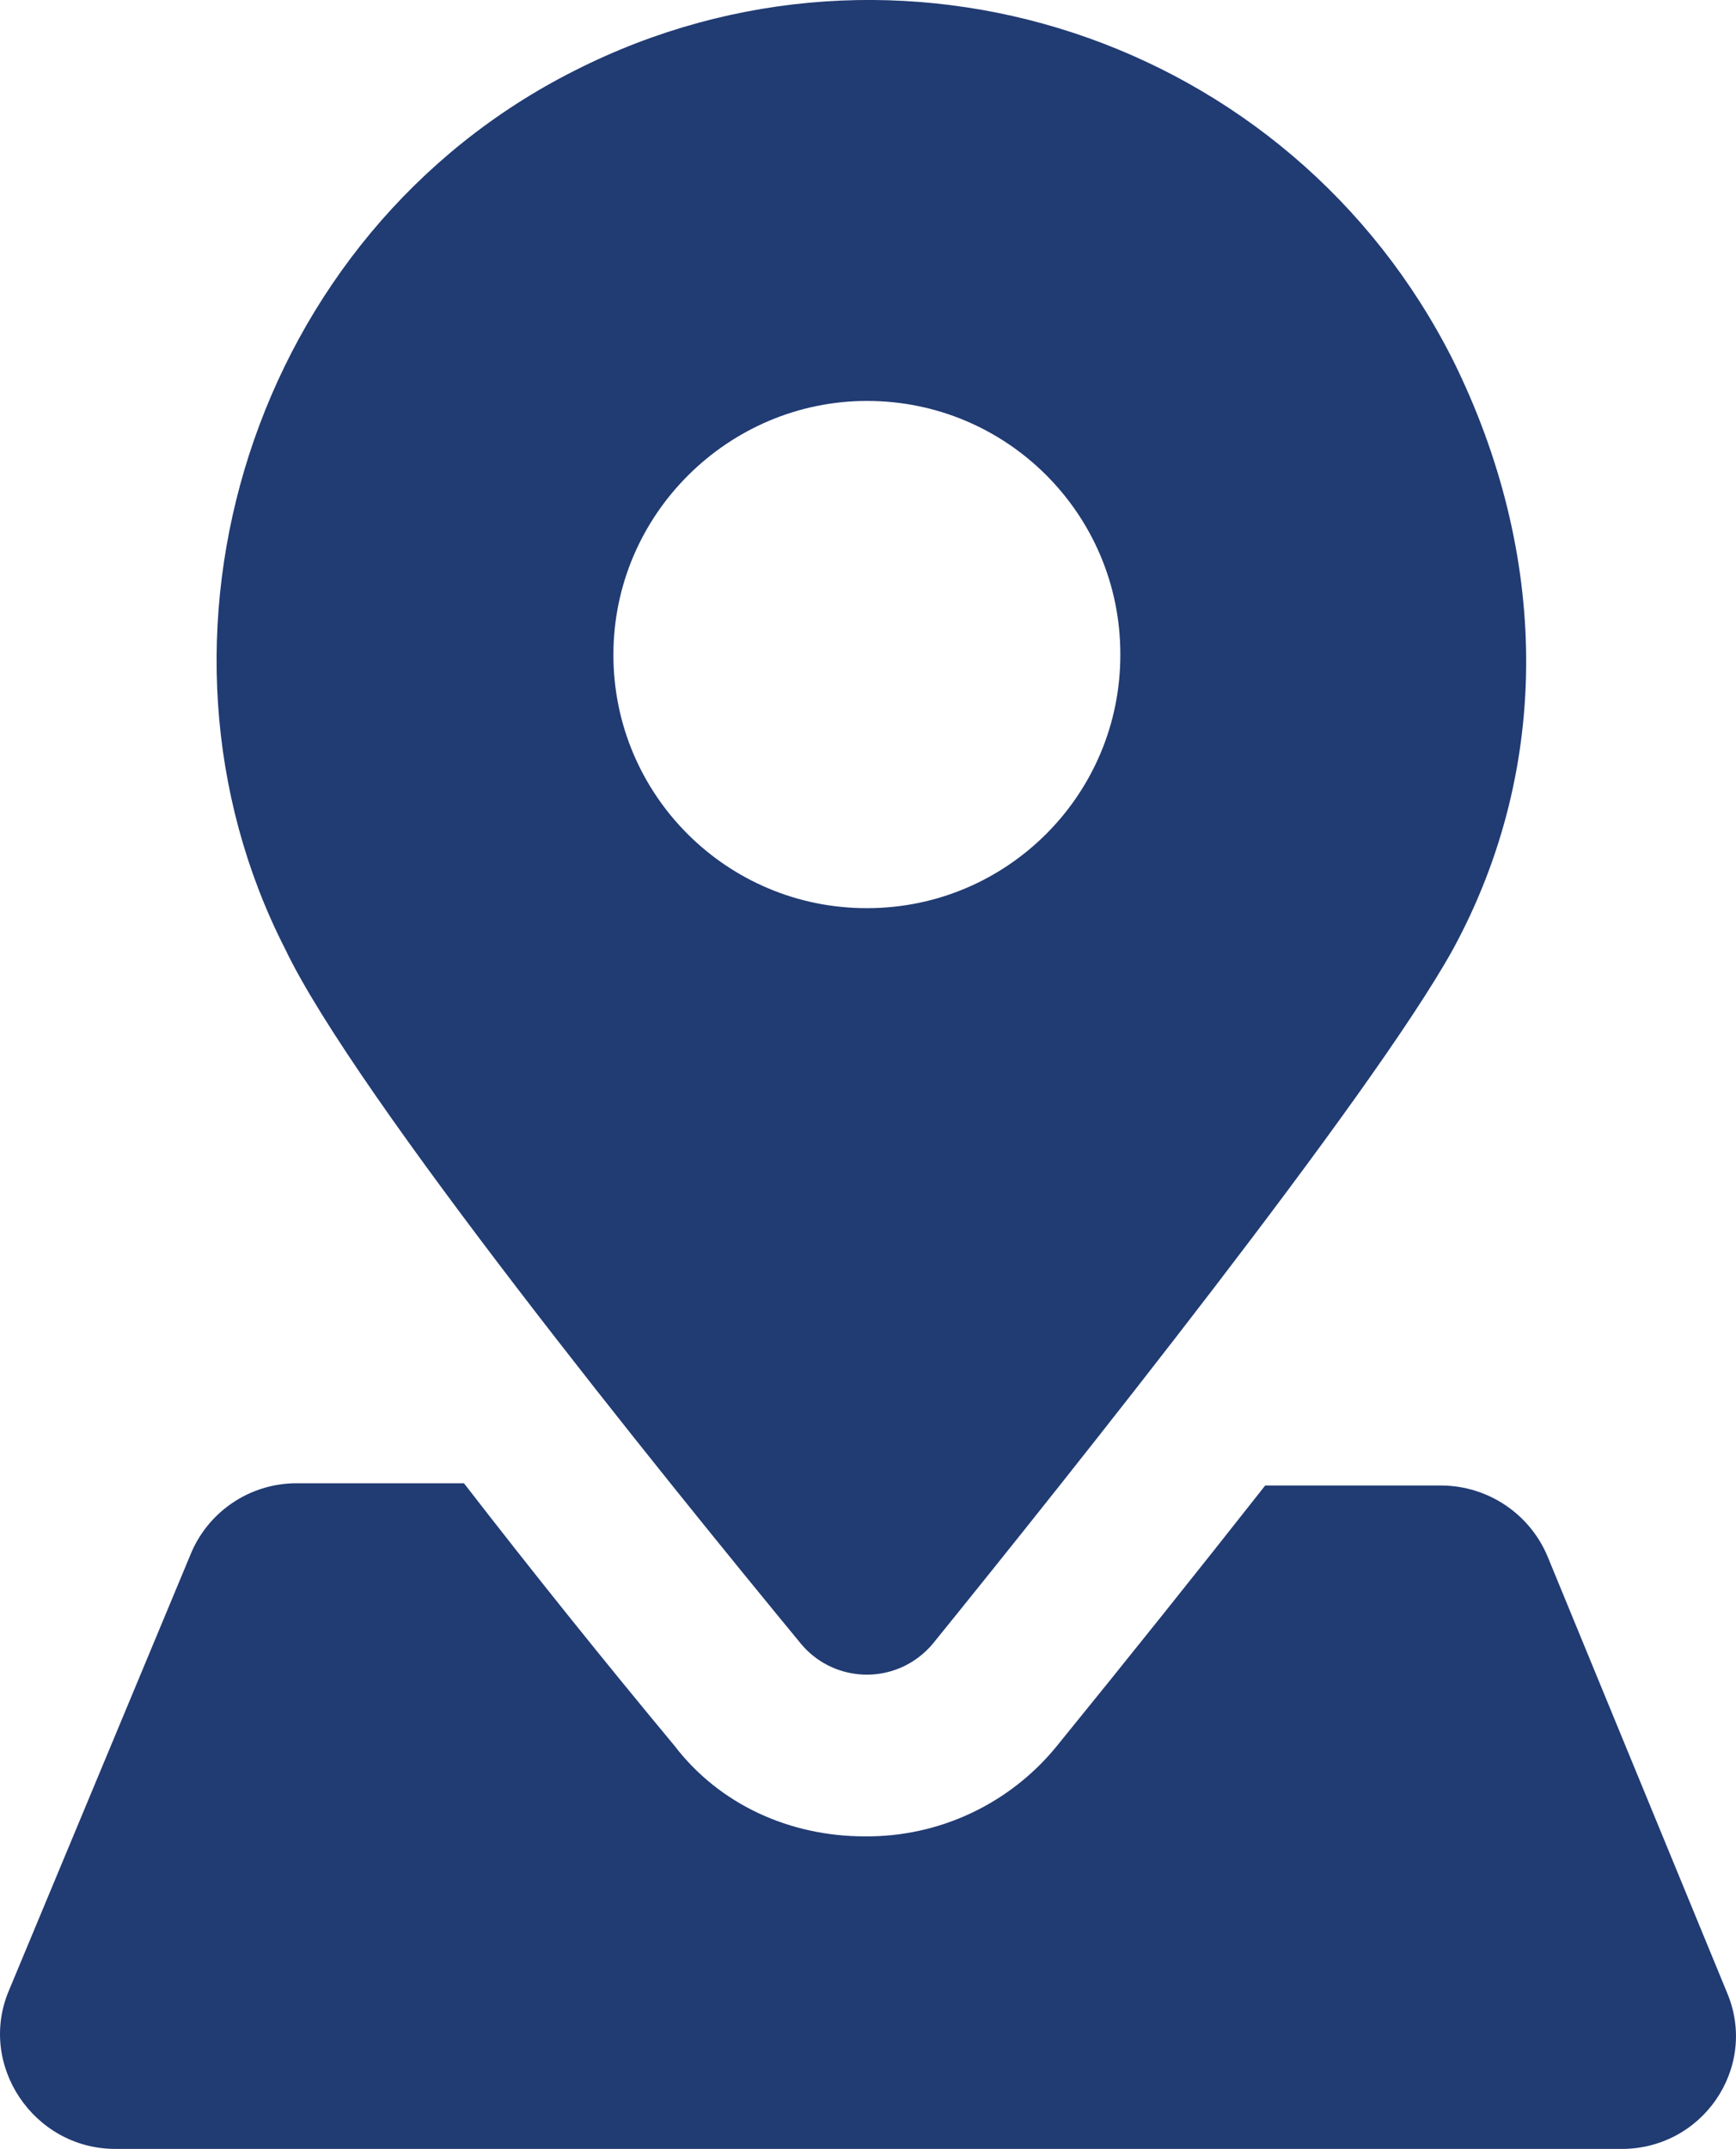
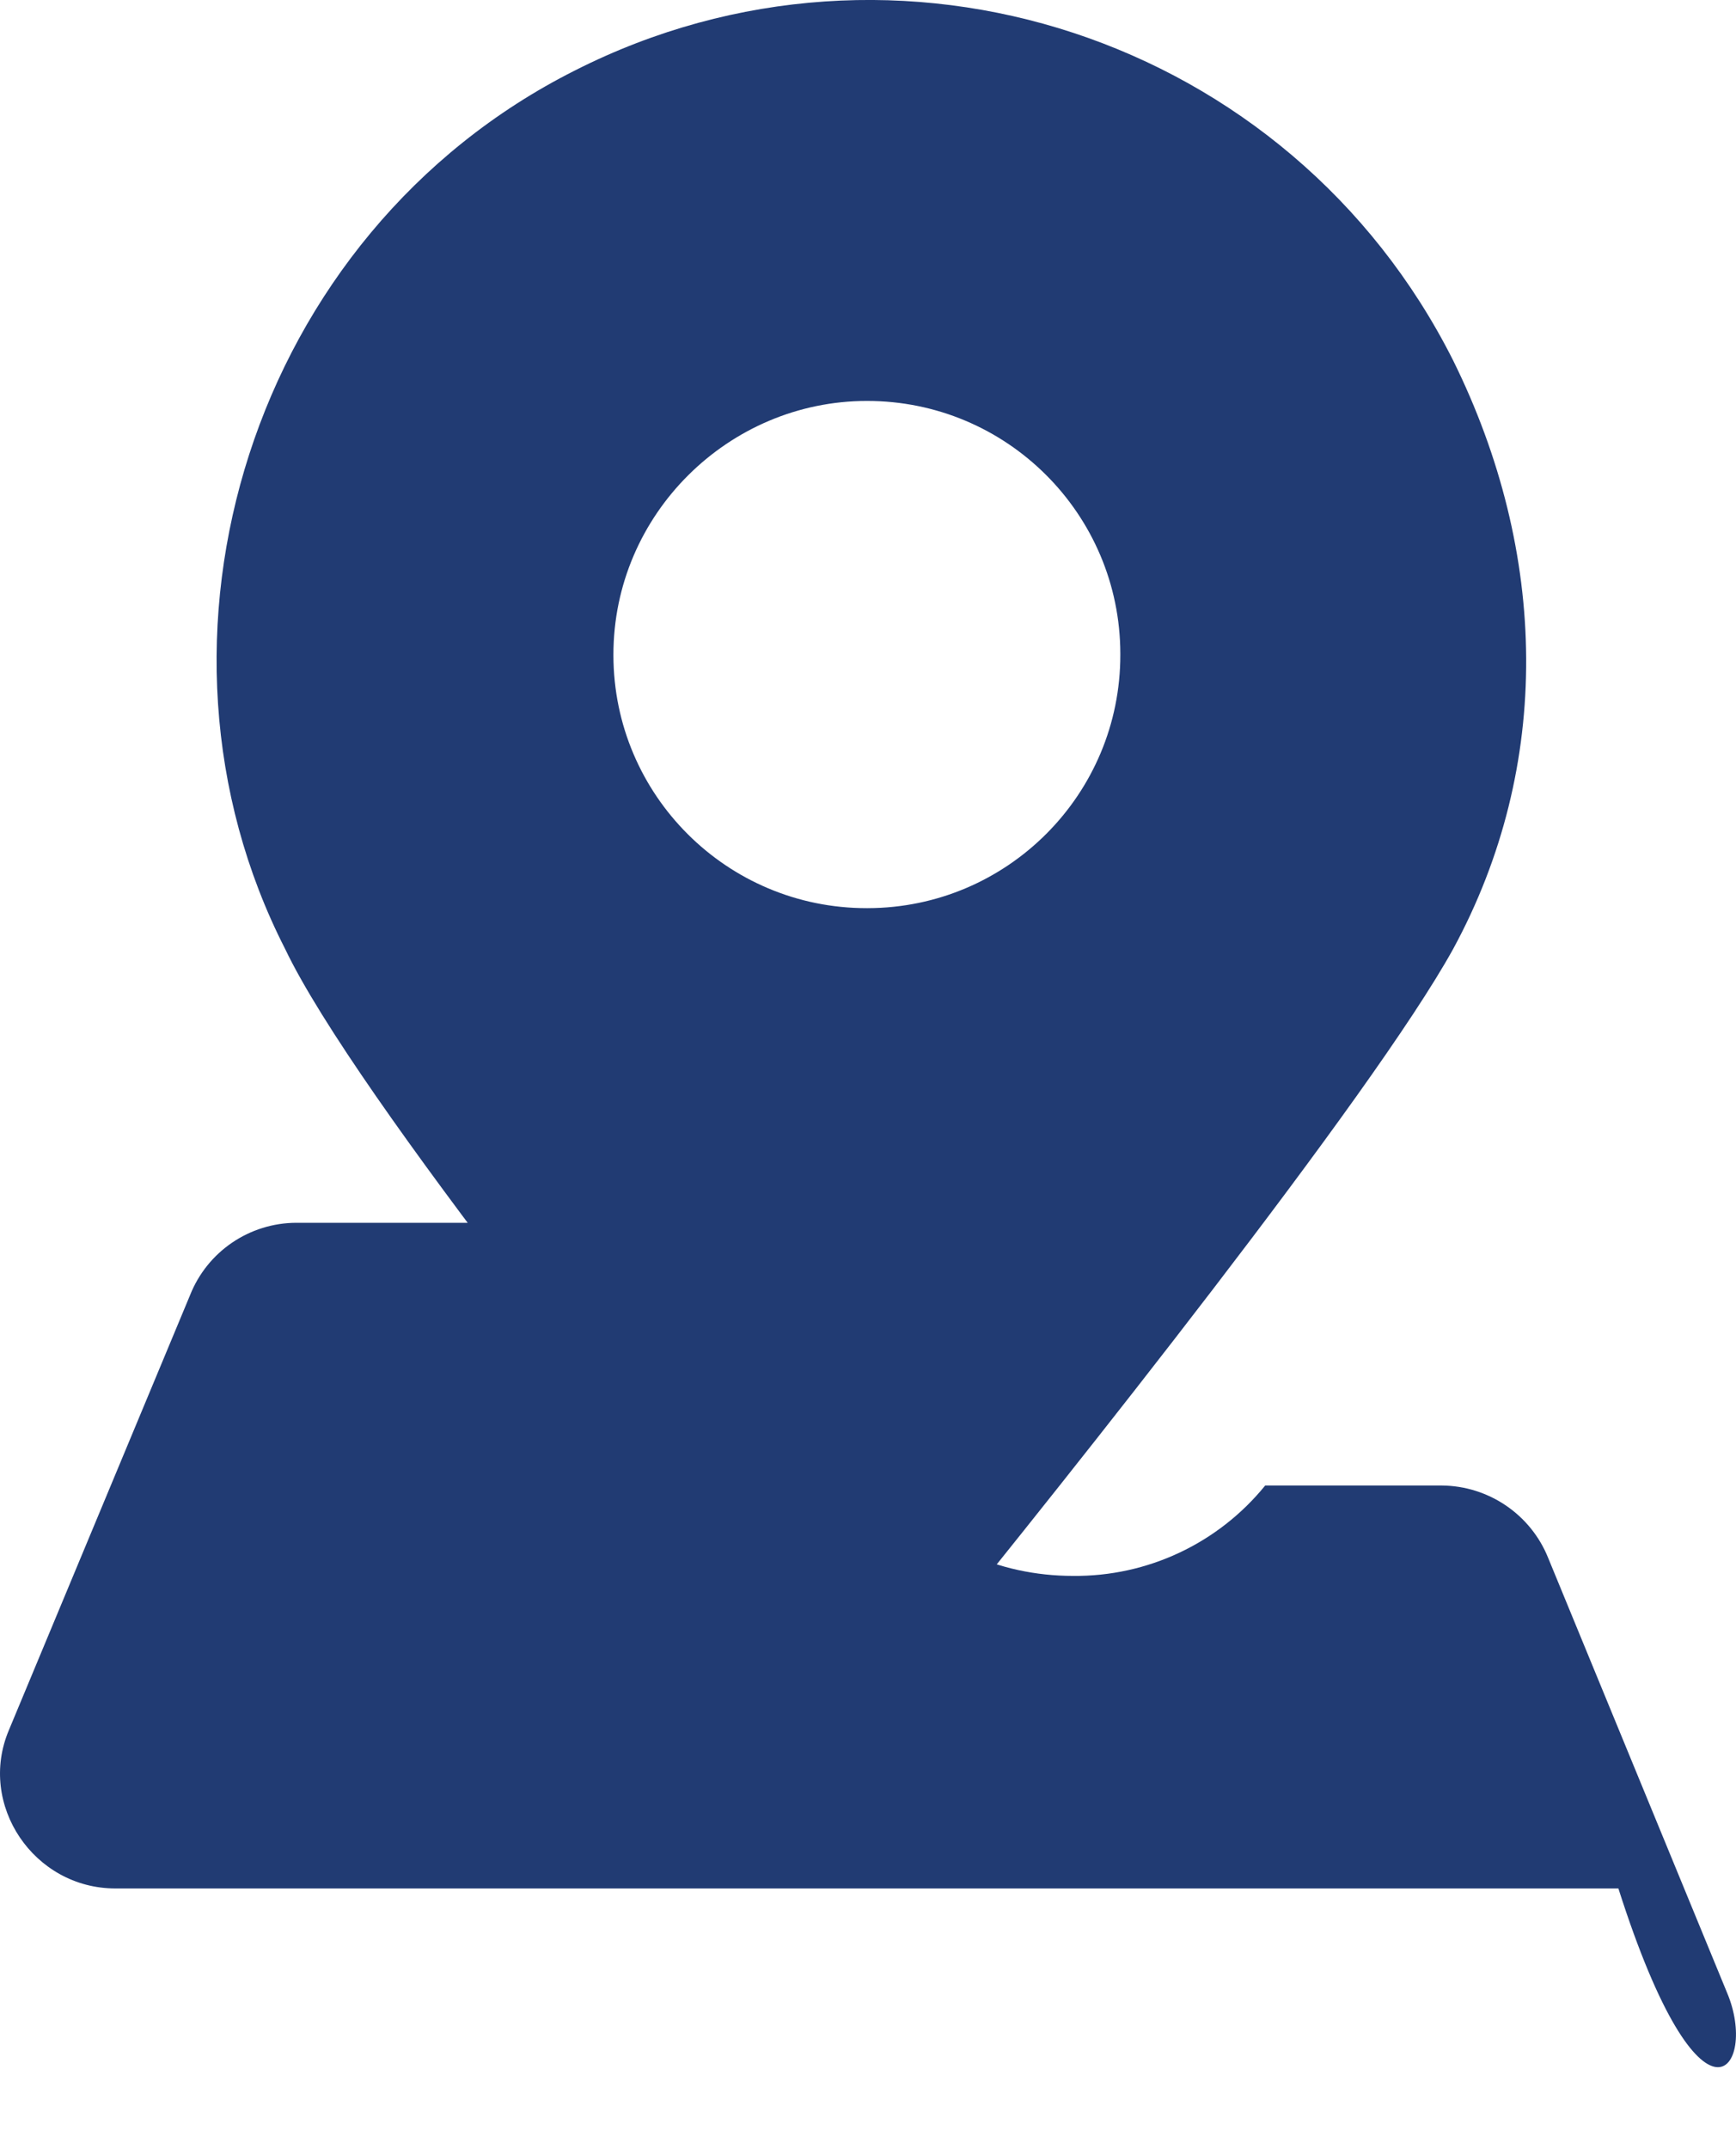
<svg xmlns="http://www.w3.org/2000/svg" version="1.1" id="Layer_1" x="0px" y="0px" width="20px" height="24.751px" viewBox="-11.655 -9.917 20 24.751" enable-background="new -11.655 -9.917 20 24.751" xml:space="preserve">
  <g transform="translate(-12 -10)">
-     <path id="a" fill="#213B73" d="M20.242,23.035l-2.061-5.008c-0.201-0.5-0.686-0.83-1.226-0.834h-2.034   c-0.792,1.006-1.592,2.006-2.4,3c-0.541,0.666-1.356,1.05-2.215,1.041c-0.86,0-1.67-0.364-2.19-1.043   c-0.826-0.994-1.635-2.002-2.426-3.024H3.76c-0.541,0.001-1.027,0.331-1.226,0.835l-2.086,5.007   c-0.365,0.86,0.287,1.825,1.226,1.825H18.99C19.955,24.858,20.607,23.896,20.242,23.035 M10.332,4.701   c1.61-0.002,2.918,1.301,2.92,2.912c0,0.003,0,0.006,0,0.009c0.003,1.61-1.301,2.918-2.911,2.921c-0.003,0-0.006,0-0.009,0   c-1.61,0.002-2.918-1.302-2.92-2.912c0-0.002,0-0.005,0-0.008C7.412,6.005,8.741,4.701,10.332,4.701 M9.576,19.02   c0.351,0.417,0.975,0.471,1.392,0.119c0.043-0.036,0.083-0.076,0.12-0.119c1.564-1.931,5.061-6.312,5.998-8.006   c1.148-2.113,1.096-4.564,0-6.78c-1.878-3.73-6.415-5.217-10.118-3.339C3.238,2.772,1.804,7.44,3.63,11.013   C4.438,12.708,7.985,17.089,9.576,19.02" />
+     <path id="a" fill="#213B73" d="M20.242,23.035l-2.061-5.008c-0.201-0.5-0.686-0.83-1.226-0.834h-2.034   c-0.541,0.666-1.356,1.05-2.215,1.041c-0.86,0-1.67-0.364-2.19-1.043   c-0.826-0.994-1.635-2.002-2.426-3.024H3.76c-0.541,0.001-1.027,0.331-1.226,0.835l-2.086,5.007   c-0.365,0.86,0.287,1.825,1.226,1.825H18.99C19.955,24.858,20.607,23.896,20.242,23.035 M10.332,4.701   c1.61-0.002,2.918,1.301,2.92,2.912c0,0.003,0,0.006,0,0.009c0.003,1.61-1.301,2.918-2.911,2.921c-0.003,0-0.006,0-0.009,0   c-1.61,0.002-2.918-1.302-2.92-2.912c0-0.002,0-0.005,0-0.008C7.412,6.005,8.741,4.701,10.332,4.701 M9.576,19.02   c0.351,0.417,0.975,0.471,1.392,0.119c0.043-0.036,0.083-0.076,0.12-0.119c1.564-1.931,5.061-6.312,5.998-8.006   c1.148-2.113,1.096-4.564,0-6.78c-1.878-3.73-6.415-5.217-10.118-3.339C3.238,2.772,1.804,7.44,3.63,11.013   C4.438,12.708,7.985,17.089,9.576,19.02" />
  </g>
</svg>